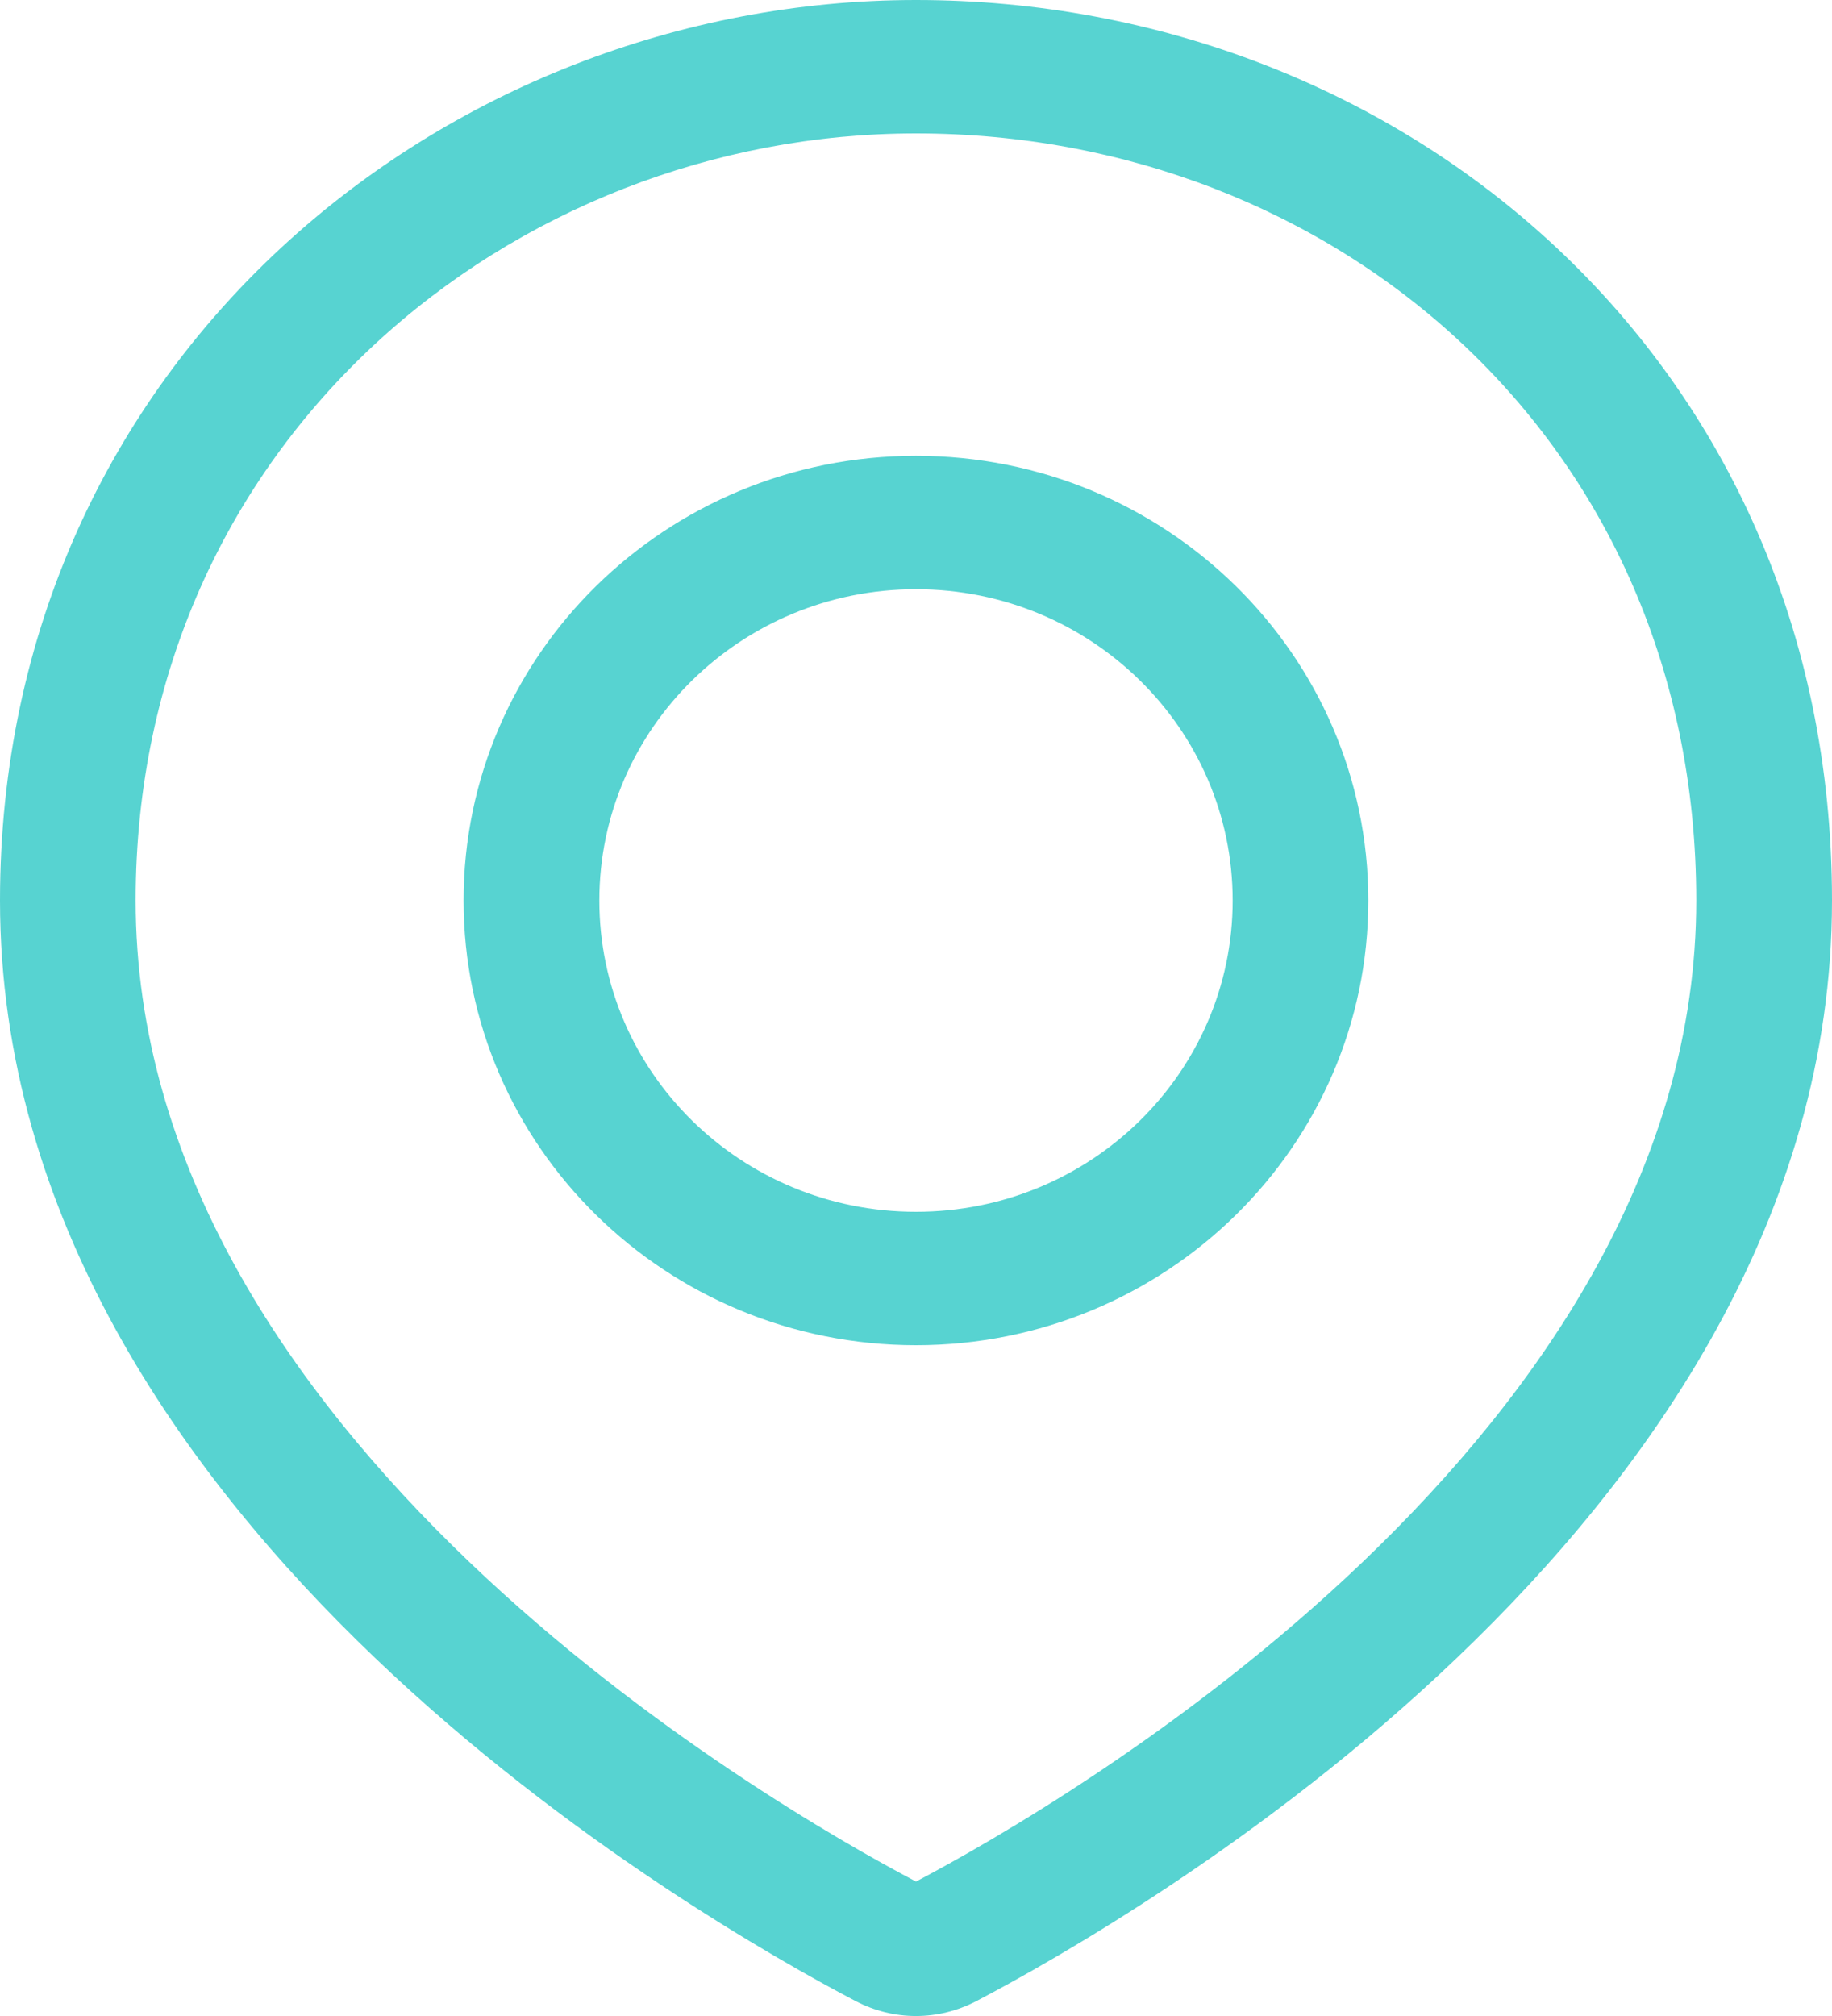
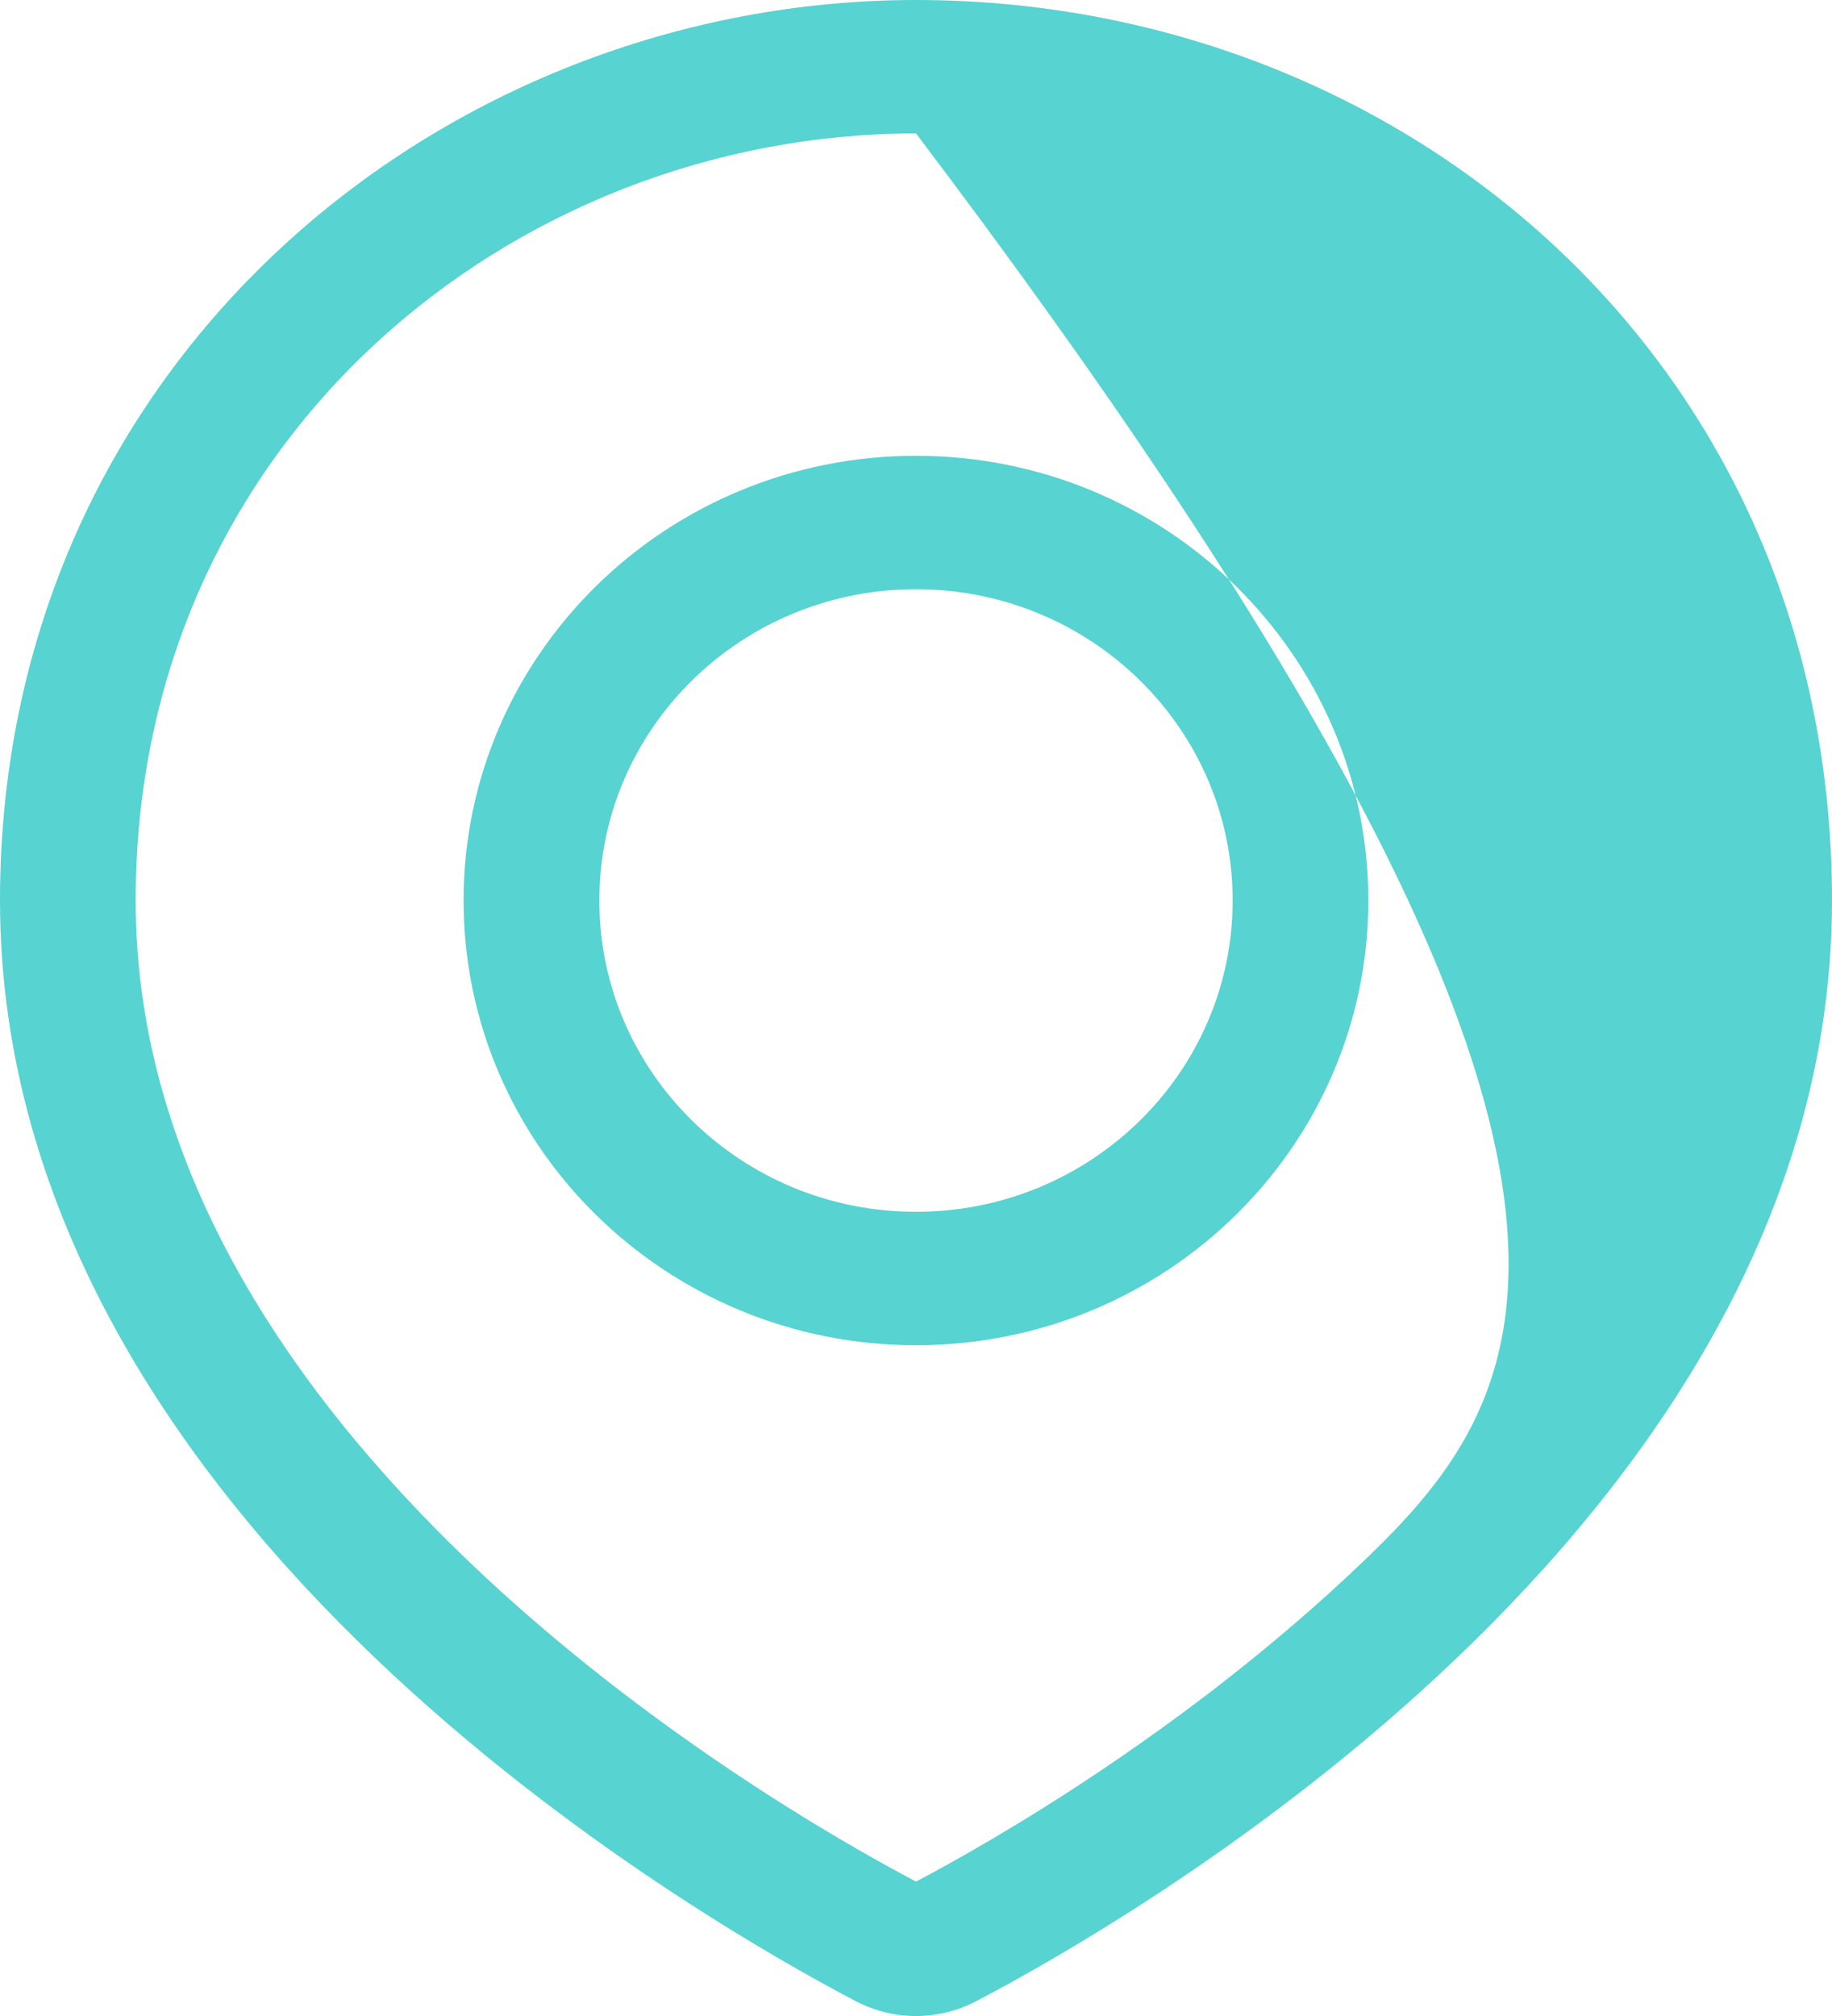
<svg xmlns="http://www.w3.org/2000/svg" width="20" height="22" viewBox="0 0 20 22" fill="none">
-   <path fill-rule="evenodd" clip-rule="evenodd" d="M1.481 9.827C1.481 4.809 5.595 1.456 10 1.456C14.562 1.456 18.518 4.801 18.518 9.827C18.518 12.707 16.849 15.159 14.877 17.045C12.942 18.894 10.809 20.107 10 20.533C9.191 20.107 7.058 18.894 5.123 17.045C3.151 15.159 1.481 12.707 1.481 9.827ZM10 0C4.86 0 0 3.926 0 9.827C0 13.278 1.994 16.085 4.09 18.088C6.196 20.101 8.501 21.397 9.338 21.836C9.756 22.055 10.244 22.055 10.662 21.836C11.499 21.397 13.804 20.101 15.909 18.088C18.006 16.085 20 13.278 20 9.827C20 3.934 15.315 0 10 0ZM13.457 9.827C13.457 11.703 11.909 13.224 10 13.224C8.091 13.224 6.543 11.703 6.543 9.827C6.543 7.951 8.091 6.43 10 6.43C11.909 6.43 13.457 7.951 13.457 9.827ZM14.938 9.827C14.938 12.507 12.727 14.68 10 14.68C7.272 14.68 5.061 12.507 5.061 9.827C5.061 7.147 7.272 4.974 10 4.974C12.727 4.974 14.938 7.147 14.938 9.827Z" fill="#57D3D1" />
+   <path fill-rule="evenodd" clip-rule="evenodd" d="M1.481 9.827C1.481 4.809 5.595 1.456 10 1.456C18.518 12.707 16.849 15.159 14.877 17.045C12.942 18.894 10.809 20.107 10 20.533C9.191 20.107 7.058 18.894 5.123 17.045C3.151 15.159 1.481 12.707 1.481 9.827ZM10 0C4.86 0 0 3.926 0 9.827C0 13.278 1.994 16.085 4.09 18.088C6.196 20.101 8.501 21.397 9.338 21.836C9.756 22.055 10.244 22.055 10.662 21.836C11.499 21.397 13.804 20.101 15.909 18.088C18.006 16.085 20 13.278 20 9.827C20 3.934 15.315 0 10 0ZM13.457 9.827C13.457 11.703 11.909 13.224 10 13.224C8.091 13.224 6.543 11.703 6.543 9.827C6.543 7.951 8.091 6.43 10 6.43C11.909 6.43 13.457 7.951 13.457 9.827ZM14.938 9.827C14.938 12.507 12.727 14.68 10 14.68C7.272 14.68 5.061 12.507 5.061 9.827C5.061 7.147 7.272 4.974 10 4.974C12.727 4.974 14.938 7.147 14.938 9.827Z" fill="#57D3D1" />
</svg>